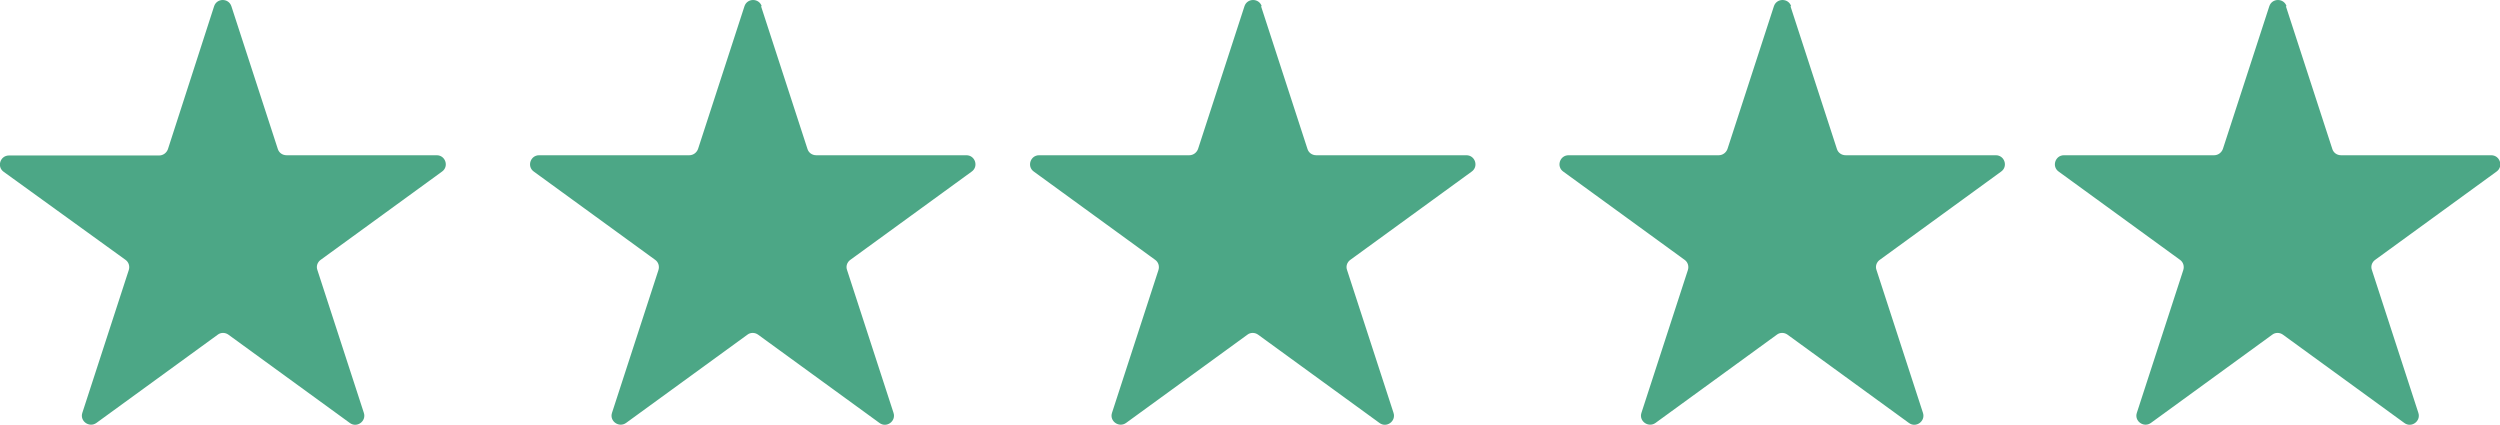
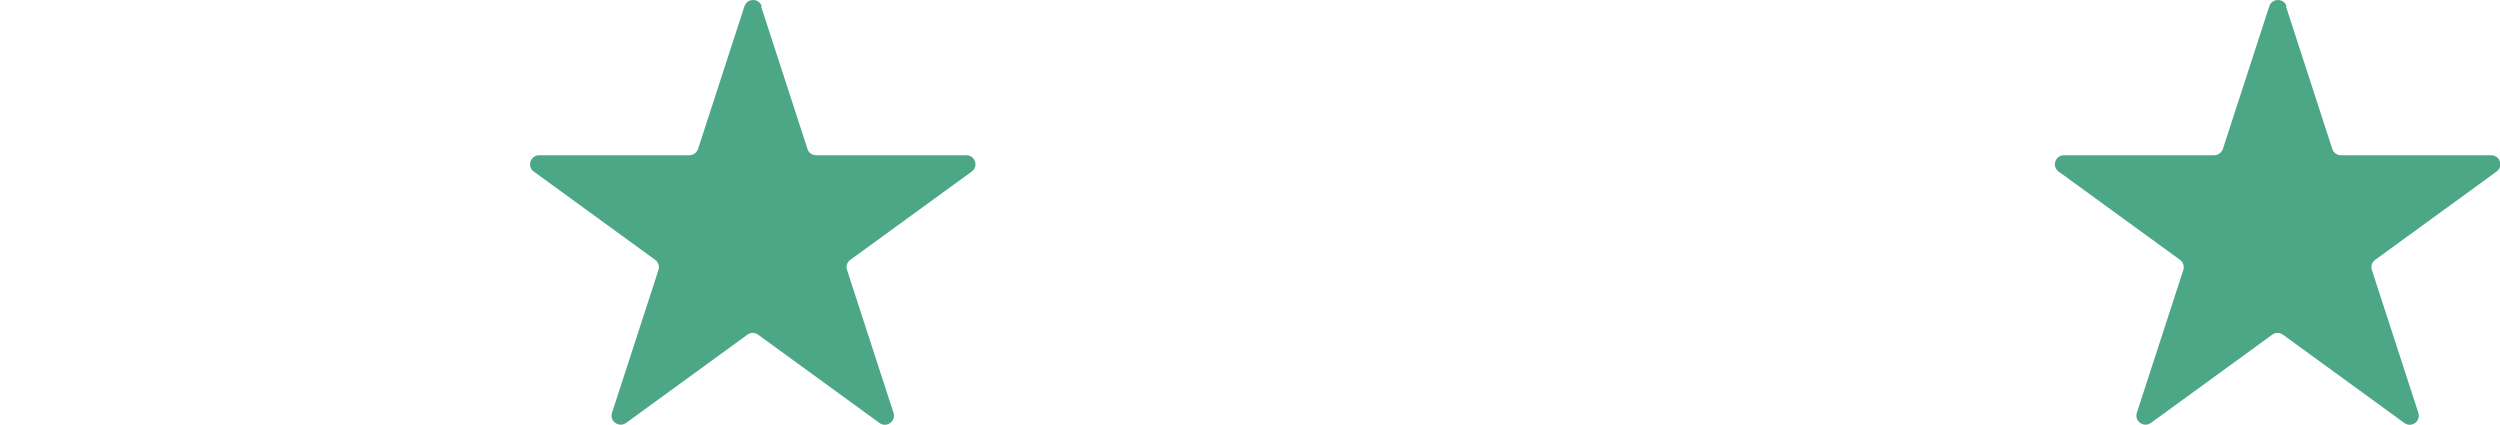
<svg xmlns="http://www.w3.org/2000/svg" viewBox="0 0 108.7 18.47">
  <defs>
    <style>      .cls-1 {        fill: #4ca786;      }    </style>
  </defs>
  <g>
    <g id="Capa_1">
      <g>
-         <path class="cls-1" d="M10.06.27l2.02,6.21c.05.16.2.27.38.27h6.53c.38,0,.54.49.23.71l-5.28,3.84c-.14.1-.2.28-.14.44l2.02,6.21c.12.36-.3.67-.61.44l-5.28-3.84c-.14-.1-.33-.1-.46,0l-5.28,3.84c-.31.22-.73-.08-.61-.44l2.02-6.21c.05-.16,0-.34-.14-.44L.16,7.47c-.31-.22-.15-.71.23-.71h6.53c.17,0,.32-.11.38-.27L9.31.27c.12-.36.63-.36.75,0Z" />
        <path class="cls-1" d="M33.09.27l2.02,6.21c.05.16.2.27.38.27h6.53c.38,0,.54.49.23.71l-5.28,3.84c-.14.1-.2.28-.14.44l2.02,6.21c.12.36-.3.67-.61.44l-5.28-3.84c-.14-.1-.33-.1-.46,0l-5.28,3.84c-.31.22-.73-.08-.61-.44l2.02-6.21c.05-.16,0-.34-.14-.44l-5.28-3.84c-.31-.22-.15-.71.23-.71h6.53c.17,0,.32-.11.38-.27l2.02-6.21c.12-.36.63-.36.75,0Z" />
-         <path class="cls-1" d="M54.83.27l2.02,6.21c.05.16.2.27.38.27h6.53c.38,0,.54.49.23.71l-5.28,3.84c-.14.1-.2.28-.14.44l2.02,6.21c.12.36-.3.67-.61.44l-5.28-3.84c-.14-.1-.33-.1-.46,0l-5.28,3.84c-.31.22-.73-.08-.61-.44l2.02-6.21c.05-.16,0-.34-.14-.44l-5.28-3.84c-.31-.22-.15-.71.23-.71h6.53c.17,0,.32-.11.38-.27l2.02-6.21c.12-.36.63-.36.75,0Z" />
-         <path class="cls-1" d="M77.85.27l2.02,6.21c.05.16.2.27.38.27h6.53c.38,0,.54.49.23.71l-5.28,3.84c-.14.1-.2.28-.14.44l2.02,6.21c.12.36-.3.67-.61.44l-5.28-3.84c-.14-.1-.33-.1-.46,0l-5.28,3.84c-.31.22-.73-.08-.61-.44l2.02-6.21c.05-.16,0-.34-.14-.44l-5.28-3.84c-.31-.22-.15-.71.23-.71h6.53c.17,0,.32-.11.38-.27l2.02-6.21c.12-.36.63-.36.75,0Z" />
        <path class="cls-1" d="M99.39.27l2.02,6.21c.05.16.2.27.38.27h6.53c.38,0,.54.49.23.71l-5.28,3.84c-.14.1-.2.28-.14.44l2.02,6.21c.12.36-.3.67-.61.44l-5.28-3.84c-.14-.1-.33-.1-.46,0l-5.28,3.84c-.31.22-.73-.08-.61-.44l2.02-6.21c.05-.16,0-.34-.14-.44l-5.28-3.84c-.31-.22-.15-.71.23-.71h6.53c.17,0,.32-.11.38-.27l2.02-6.21c.12-.36.63-.36.75,0Z" />
      </g>
    </g>
  </g>
</svg>